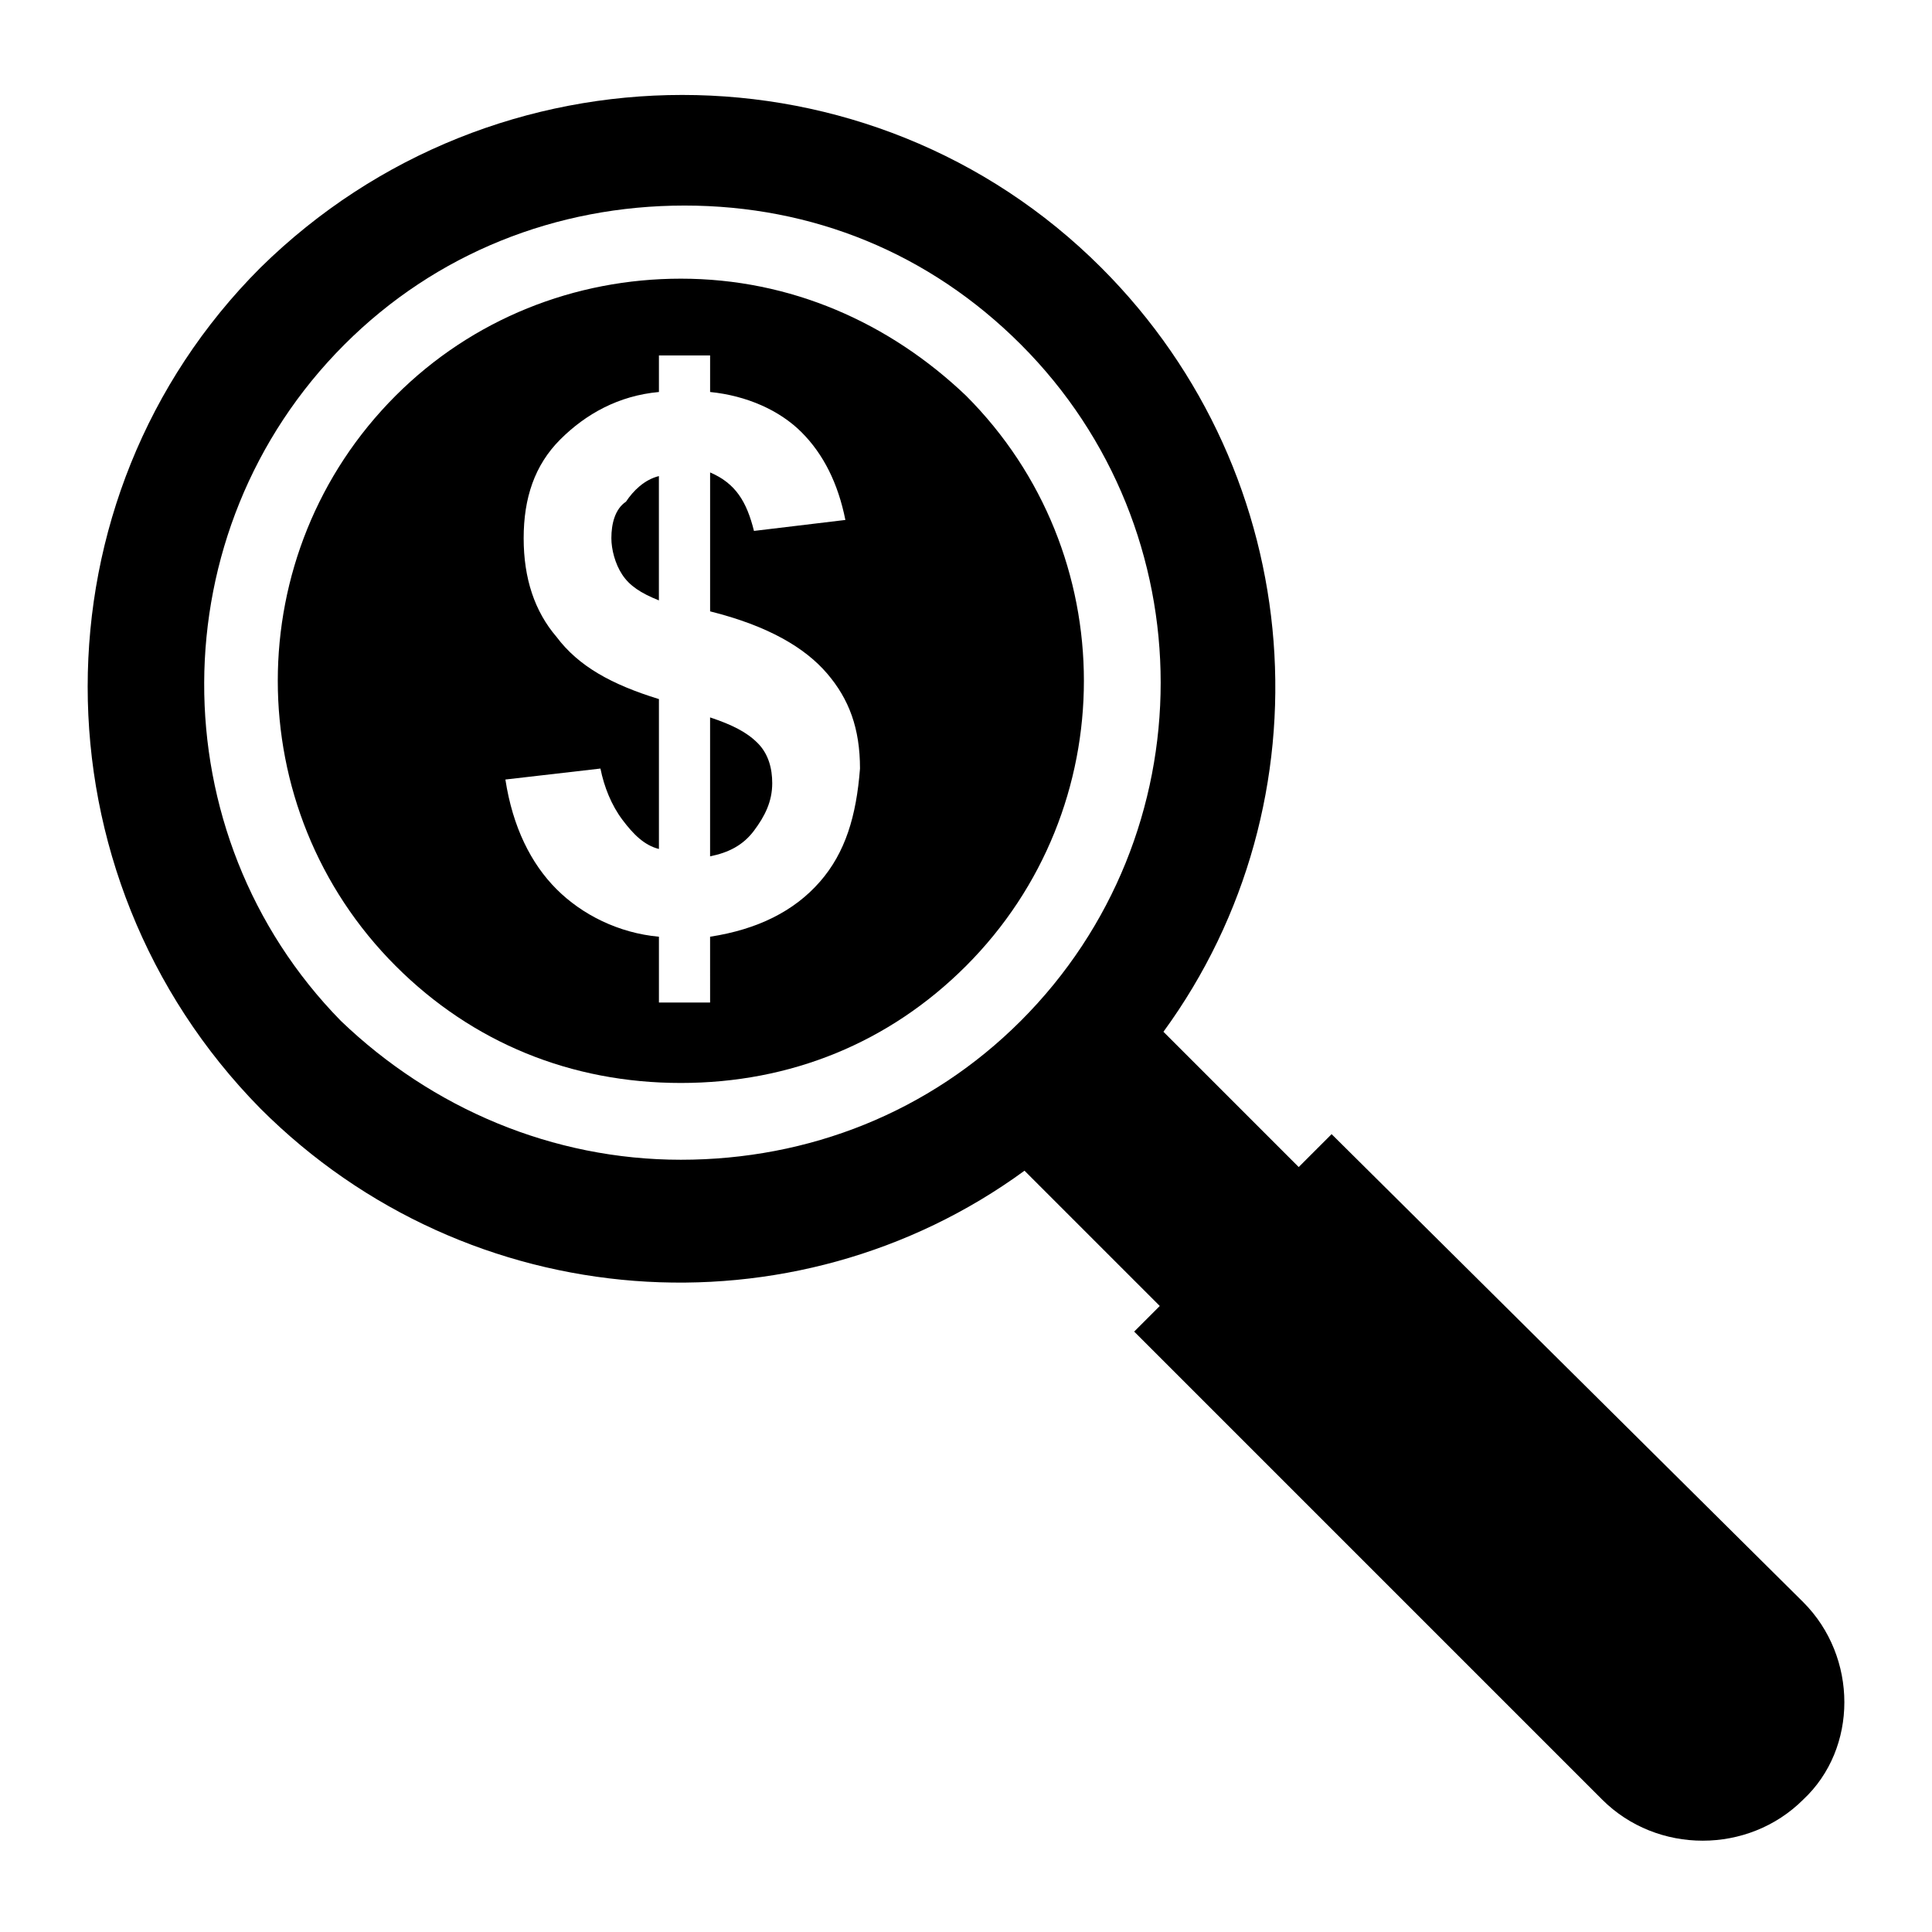
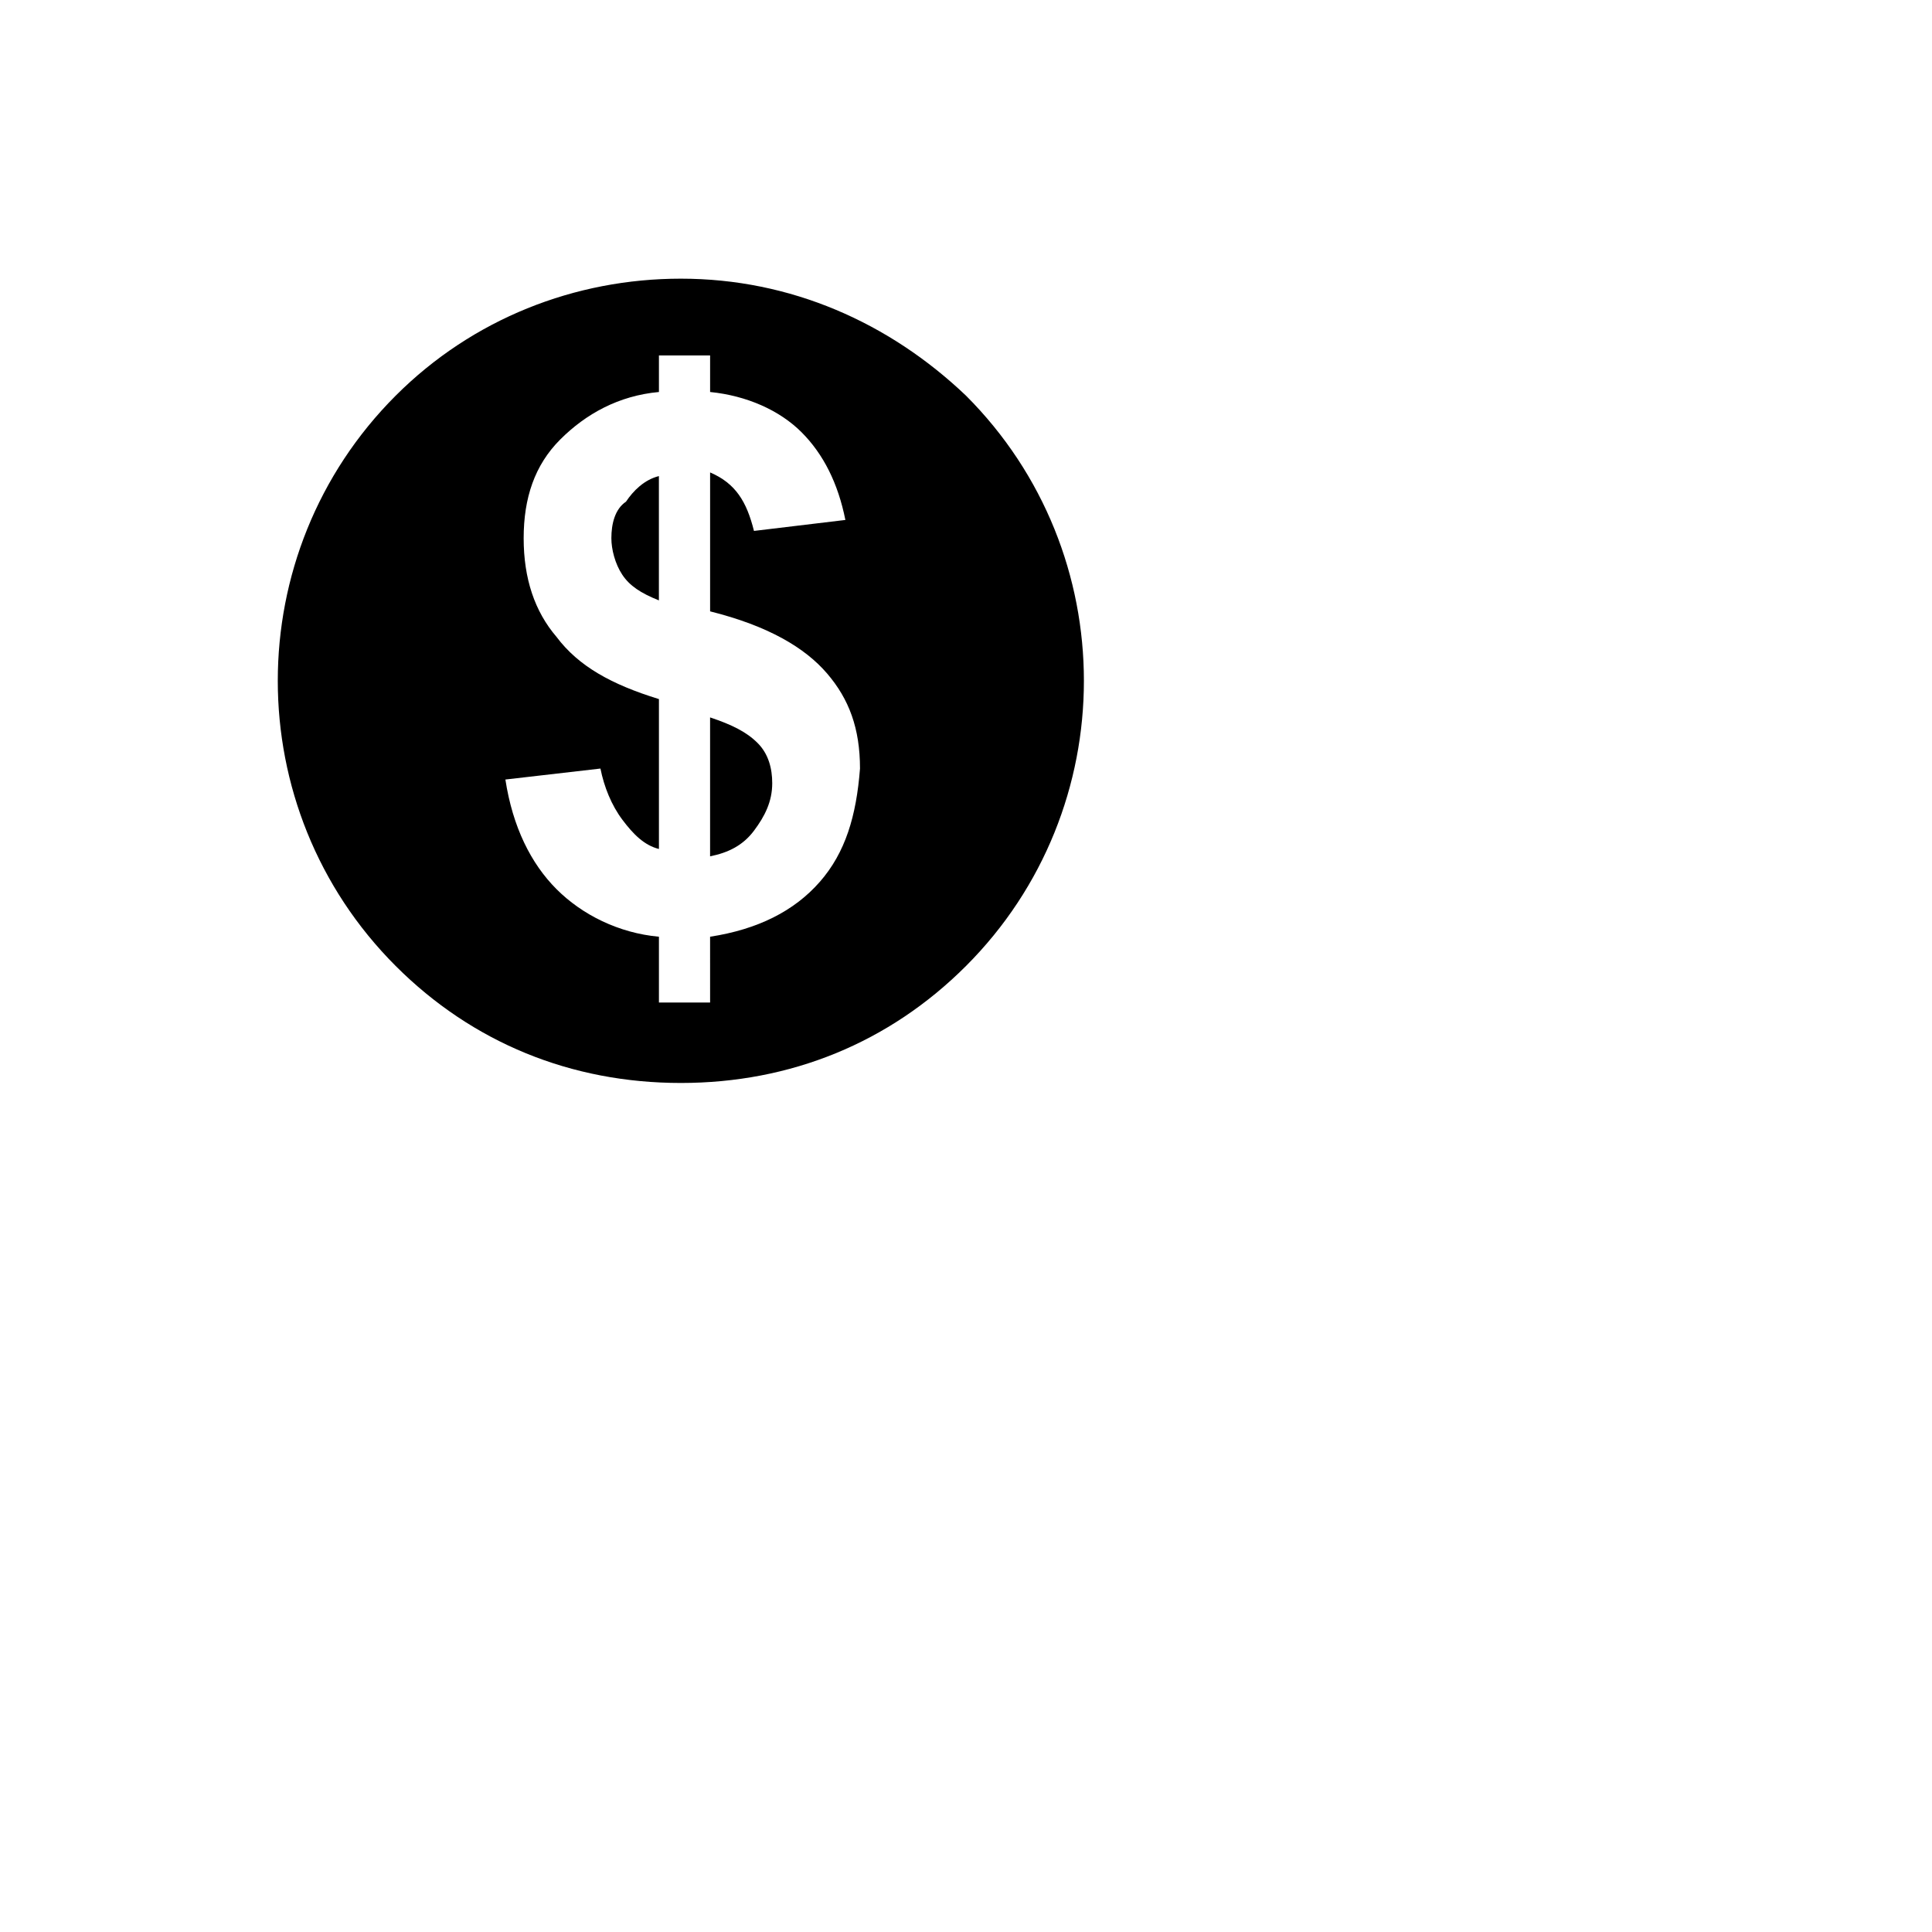
<svg xmlns="http://www.w3.org/2000/svg" fill="#000000" width="800px" height="800px" version="1.1" viewBox="144 144 512 512">
  <g>
    <path d="m306.02 286.64c0 2.906 0.969 6.781 2.906 9.688s4.844 4.844 9.688 6.781v-32.941c-3.875 0.969-6.781 3.875-8.719 6.781-2.906 1.941-3.875 5.816-3.875 9.691z" />
    <path d="m332.18 334.12v36.816c4.844-0.969 8.719-2.906 11.625-6.781s4.844-7.75 4.844-12.594c0-3.875-0.969-7.75-3.875-10.656-2.906-2.91-6.781-4.848-12.594-6.785z" />
    <path d="m324.43 217.85c-28.098 0-55.227 10.656-75.57 31.004-41.66 41.66-41.66 109.48 0 151.14 20.348 20.348 46.504 31.004 75.57 31.004 29.066 0 55.227-10.656 75.57-31.004 41.66-41.66 41.66-109.48 0-151.14-20.344-19.379-46.504-31.004-75.57-31.004zm36.816 159.86c-6.781 7.75-16.469 12.594-29.066 14.531l0.004 17.441h-13.562v-17.441c-10.656-0.969-20.348-5.812-27.129-12.594s-11.625-16.469-13.562-29.066l25.191-2.906c0.969 4.844 2.906 9.688 5.812 13.562s5.812 6.781 9.688 7.75v-39.723c-12.594-3.875-21.316-8.719-27.129-16.469-5.812-6.781-8.719-15.5-8.719-26.16 0-10.656 2.906-19.379 9.688-26.16s15.5-11.625 26.16-12.594v-9.688h13.562v9.688c9.688 0.969 18.41 4.844 24.223 10.656s9.688 13.562 11.625 23.254l-24.223 2.906c-1.938-7.75-4.844-12.594-11.625-15.5v36.816c15.5 3.875 25.191 9.688 31.004 16.469s8.719 14.531 8.719 25.191c-0.969 12.594-3.875 22.285-10.66 30.035z" />
-     <path d="m621.87 568.58-124.98-124.02-8.719 8.719-35.848-35.848c44.566-61.039 38.754-147.27-16.469-202.49-61.039-61.039-160.83-61.039-222.84 0-61.039 61.039-61.039 160.83 0 222.84 55.227 55.227 141.45 61.039 202.49 16.469l35.848 35.848-6.785 6.785 124.02 124.02c14.531 14.531 38.754 14.531 53.289 0 14.531-13.566 14.531-37.789-0.004-52.32zm-207.34-154.05c-24.223 24.223-56.195 36.816-90.105 36.816-33.91 0-65.883-13.562-90.105-36.816-48.441-49.41-48.441-129.83 0.973-179.24 24.223-24.223 56.195-36.816 90.105-36.816 33.906 0 64.91 12.594 89.133 36.816 49.414 49.41 49.414 129.83 0 179.24z" />
  </g>
</svg>